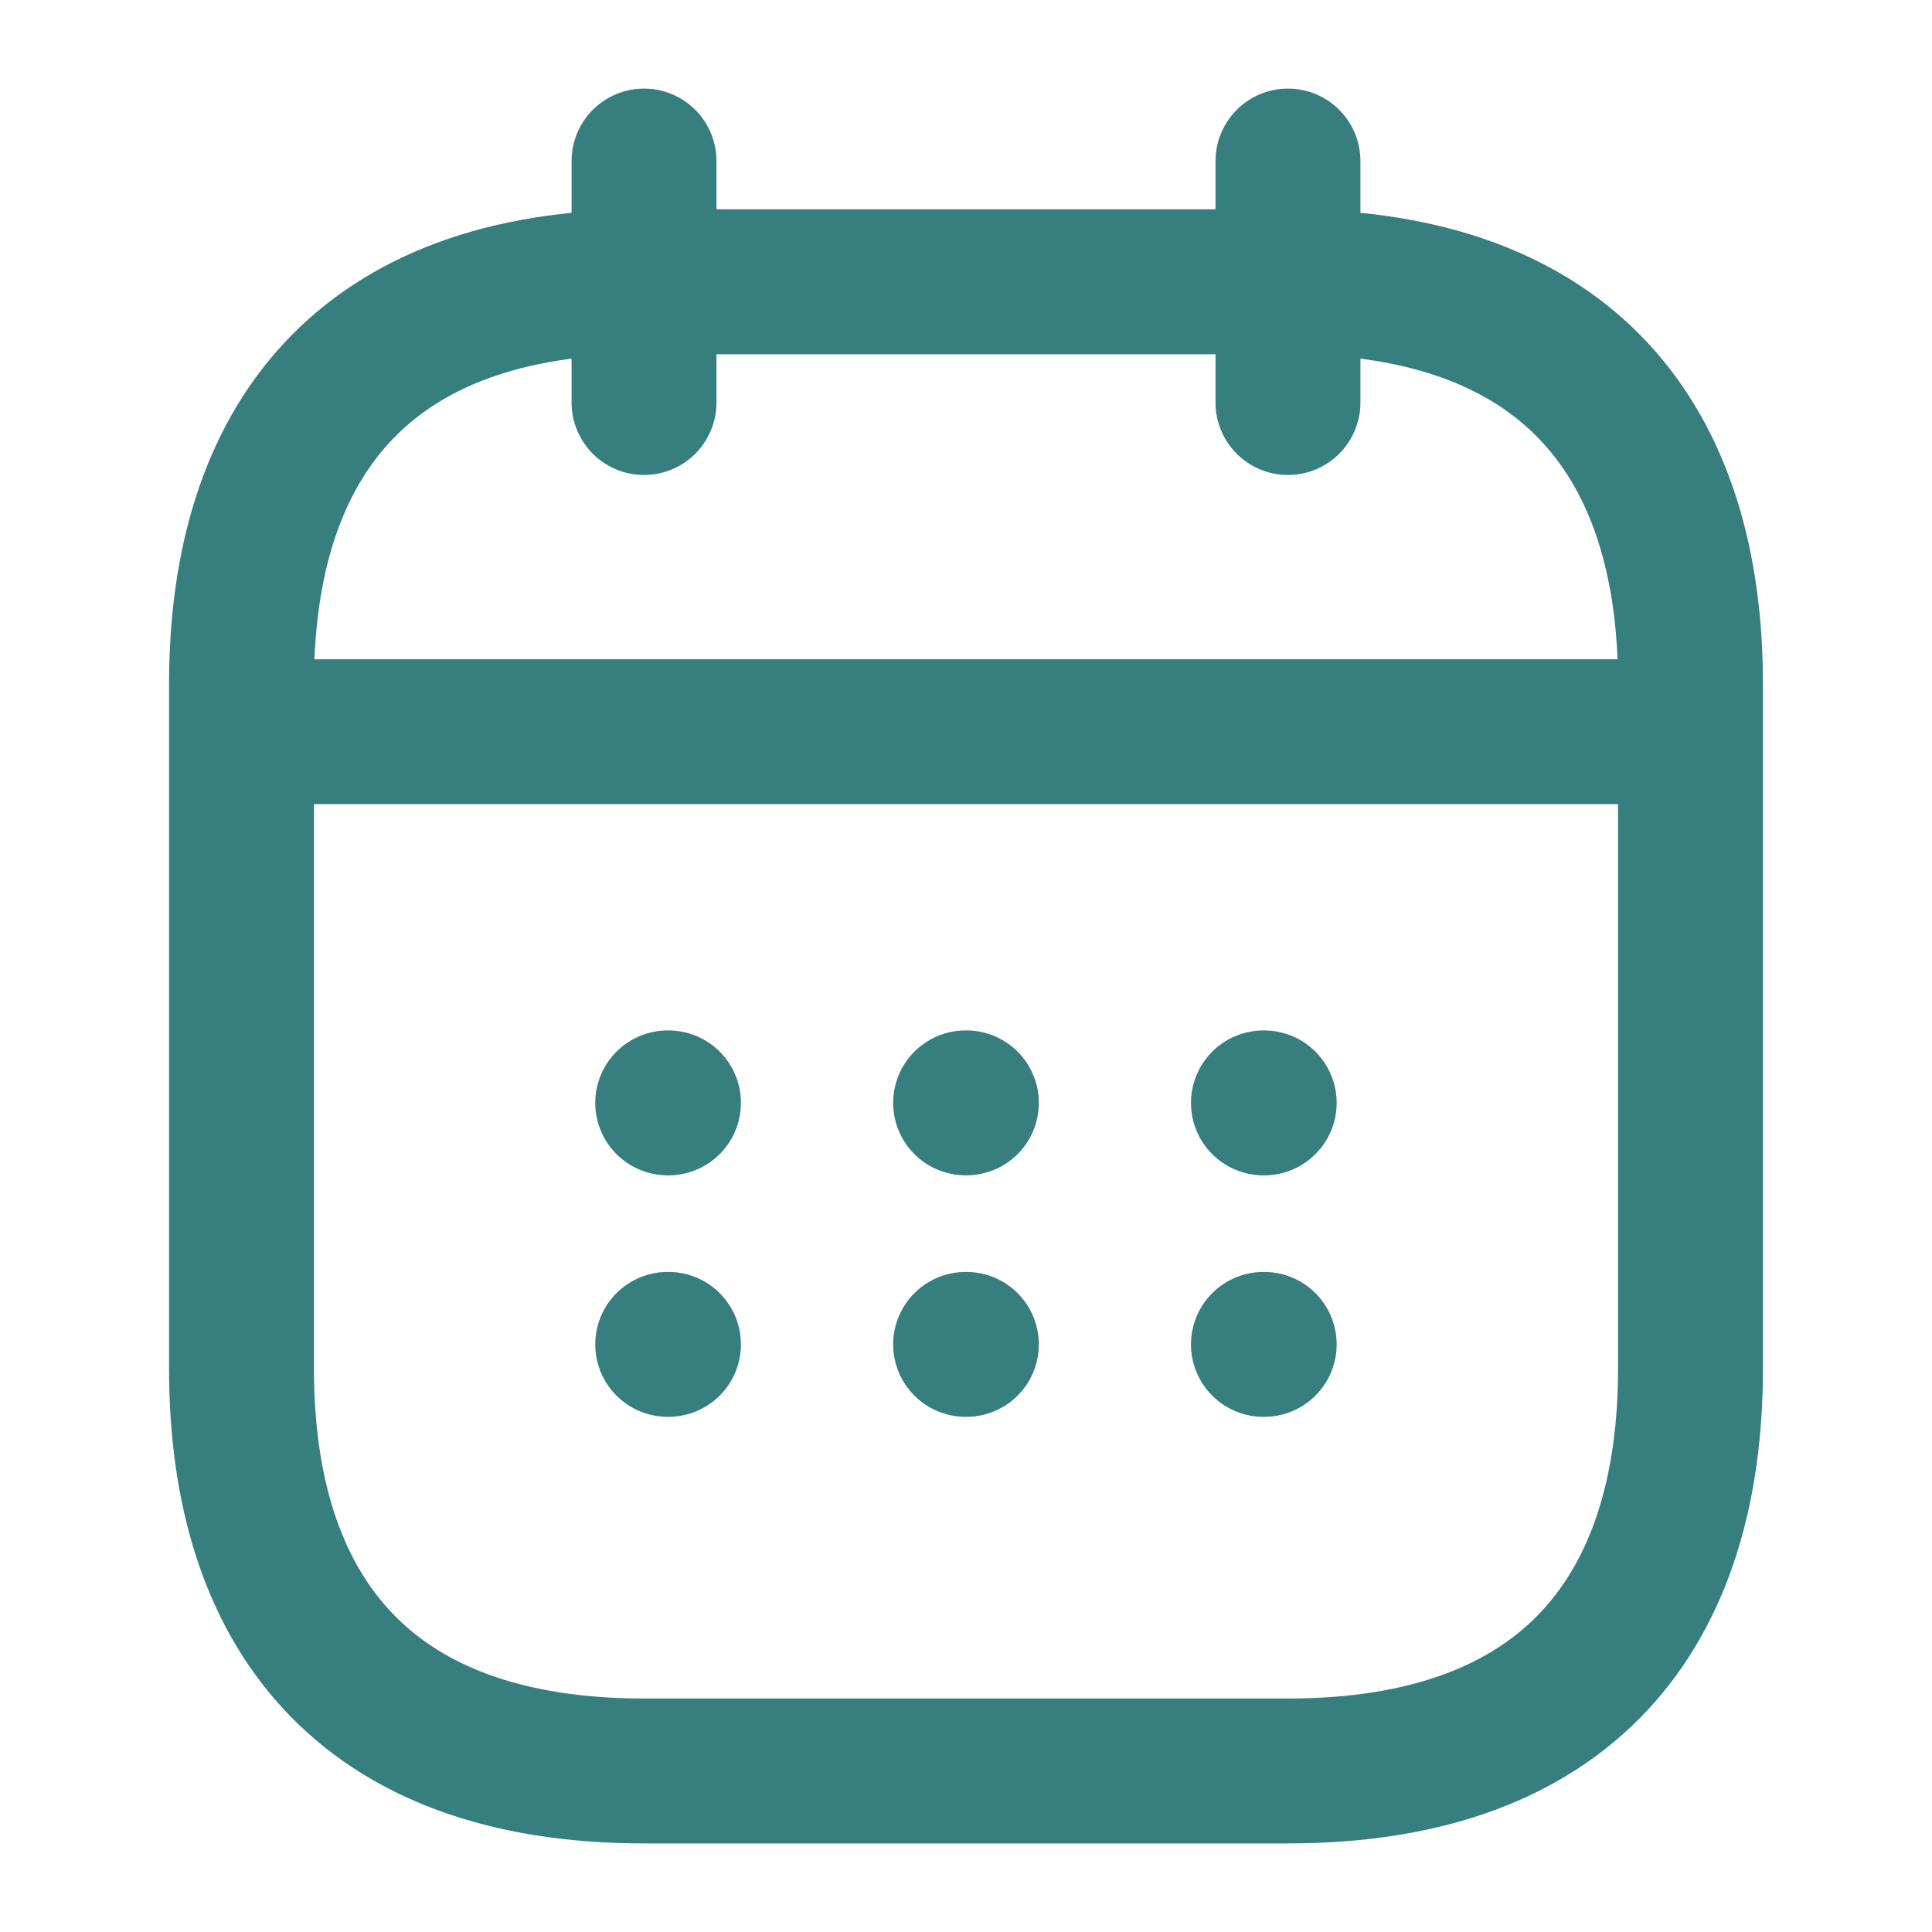
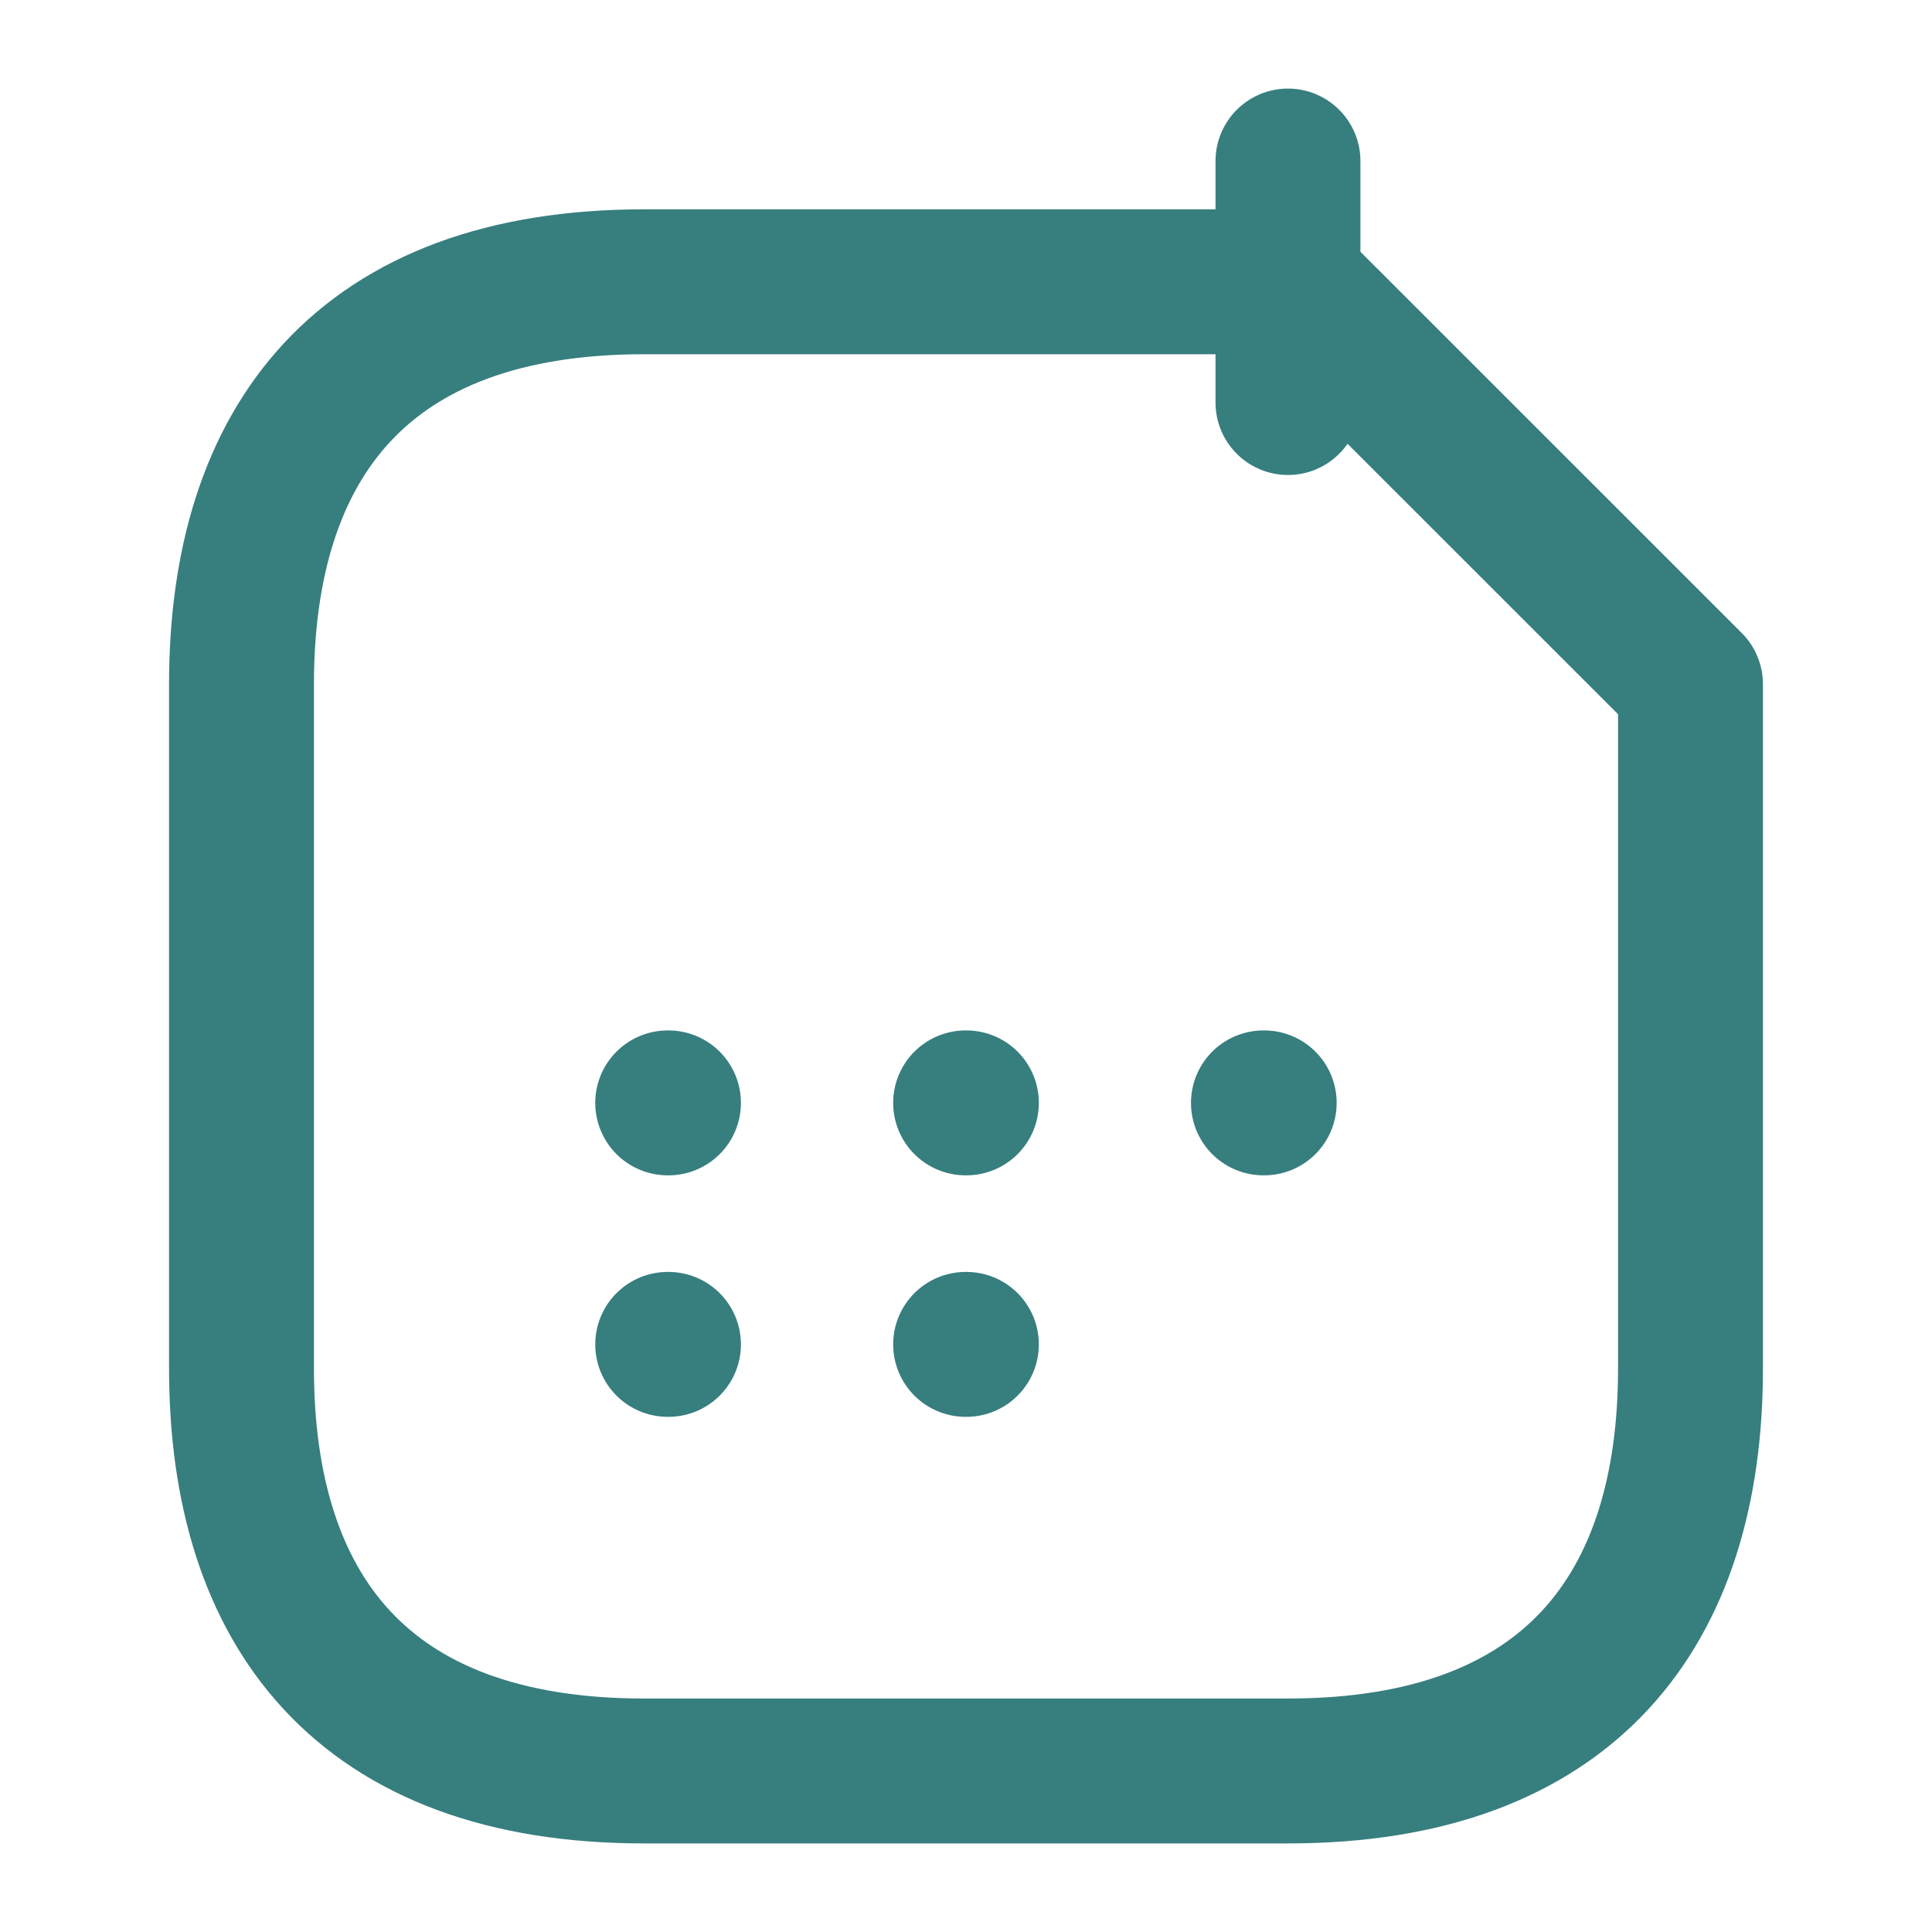
<svg xmlns="http://www.w3.org/2000/svg" width="20" height="20" viewBox="0 0 20 20" fill="none">
  <g id="vuesax/linear/calendar">
    <g id="calendar">
-       <path id="Vector" d="M6.667 1.667V4.167" stroke="#377E7F" stroke-width="1.5" stroke-miterlimit="10" stroke-linecap="round" stroke-linejoin="round" />
      <path id="Vector_2" d="M13.333 1.667V4.167" stroke="#377E7F" stroke-width="1.5" stroke-miterlimit="10" stroke-linecap="round" stroke-linejoin="round" />
-       <path id="Vector_3" d="M2.917 7.575H17.084" stroke="#377E7F" stroke-width="1.5" stroke-miterlimit="10" stroke-linecap="round" stroke-linejoin="round" />
-       <path id="Vector_4" d="M17.5 7.083V14.167C17.5 16.667 16.25 18.333 13.333 18.333H6.667C3.75 18.333 2.5 16.667 2.5 14.167V7.083C2.5 4.583 3.75 2.917 6.667 2.917H13.333C16.25 2.917 17.5 4.583 17.5 7.083Z" stroke="#377E7F" stroke-width="1.5" stroke-miterlimit="10" stroke-linecap="round" stroke-linejoin="round" />
+       <path id="Vector_4" d="M17.5 7.083V14.167C17.5 16.667 16.25 18.333 13.333 18.333H6.667C3.75 18.333 2.5 16.667 2.5 14.167V7.083C2.5 4.583 3.75 2.917 6.667 2.917H13.333Z" stroke="#377E7F" stroke-width="1.5" stroke-miterlimit="10" stroke-linecap="round" stroke-linejoin="round" />
      <path id="Vector_5" d="M13.079 11.417H13.087" stroke="#377E7F" stroke-width="1.5" stroke-linecap="round" stroke-linejoin="round" />
-       <path id="Vector_6" d="M13.079 13.917H13.087" stroke="#377E7F" stroke-width="1.5" stroke-linecap="round" stroke-linejoin="round" />
      <path id="Vector_7" d="M9.996 11.417H10.004" stroke="#377E7F" stroke-width="1.5" stroke-linecap="round" stroke-linejoin="round" />
      <path id="Vector_8" d="M9.996 13.917H10.004" stroke="#377E7F" stroke-width="1.5" stroke-linecap="round" stroke-linejoin="round" />
      <path id="Vector_9" d="M6.912 11.417H6.92" stroke="#377E7F" stroke-width="1.5" stroke-linecap="round" stroke-linejoin="round" />
      <path id="Vector_10" d="M6.912 13.917H6.92" stroke="#377E7F" stroke-width="1.5" stroke-linecap="round" stroke-linejoin="round" />
    </g>
  </g>
</svg>